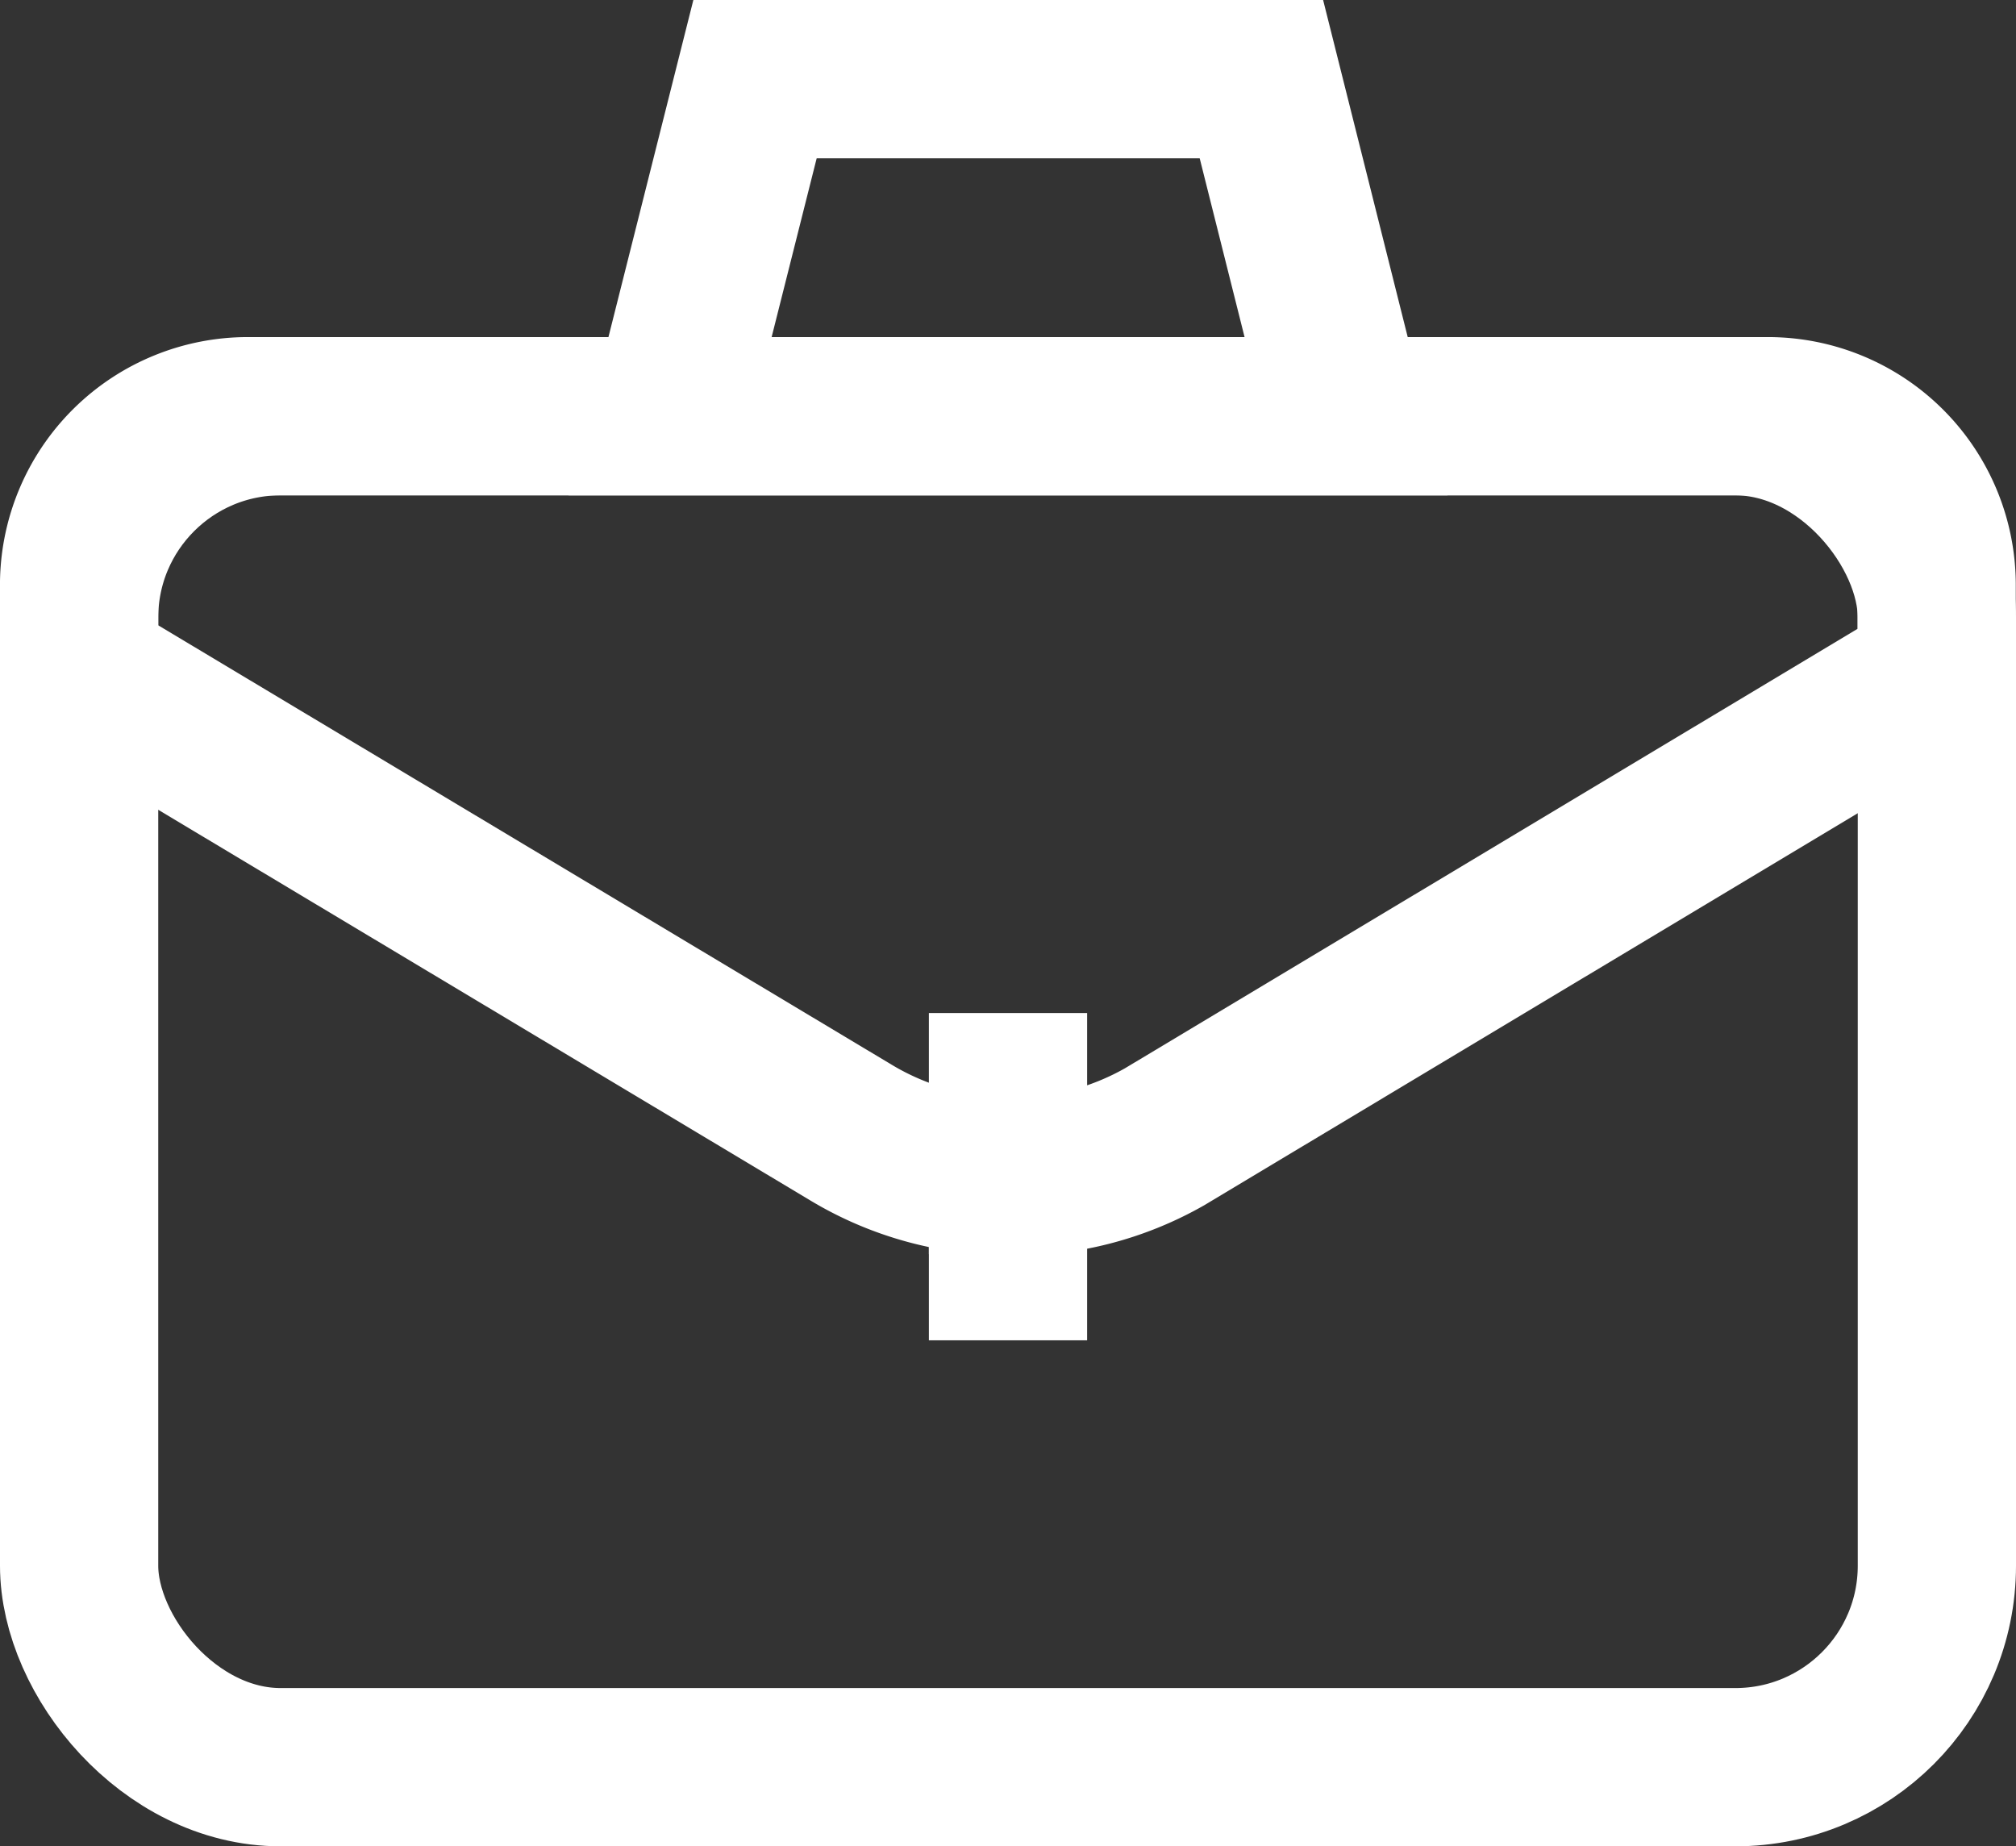
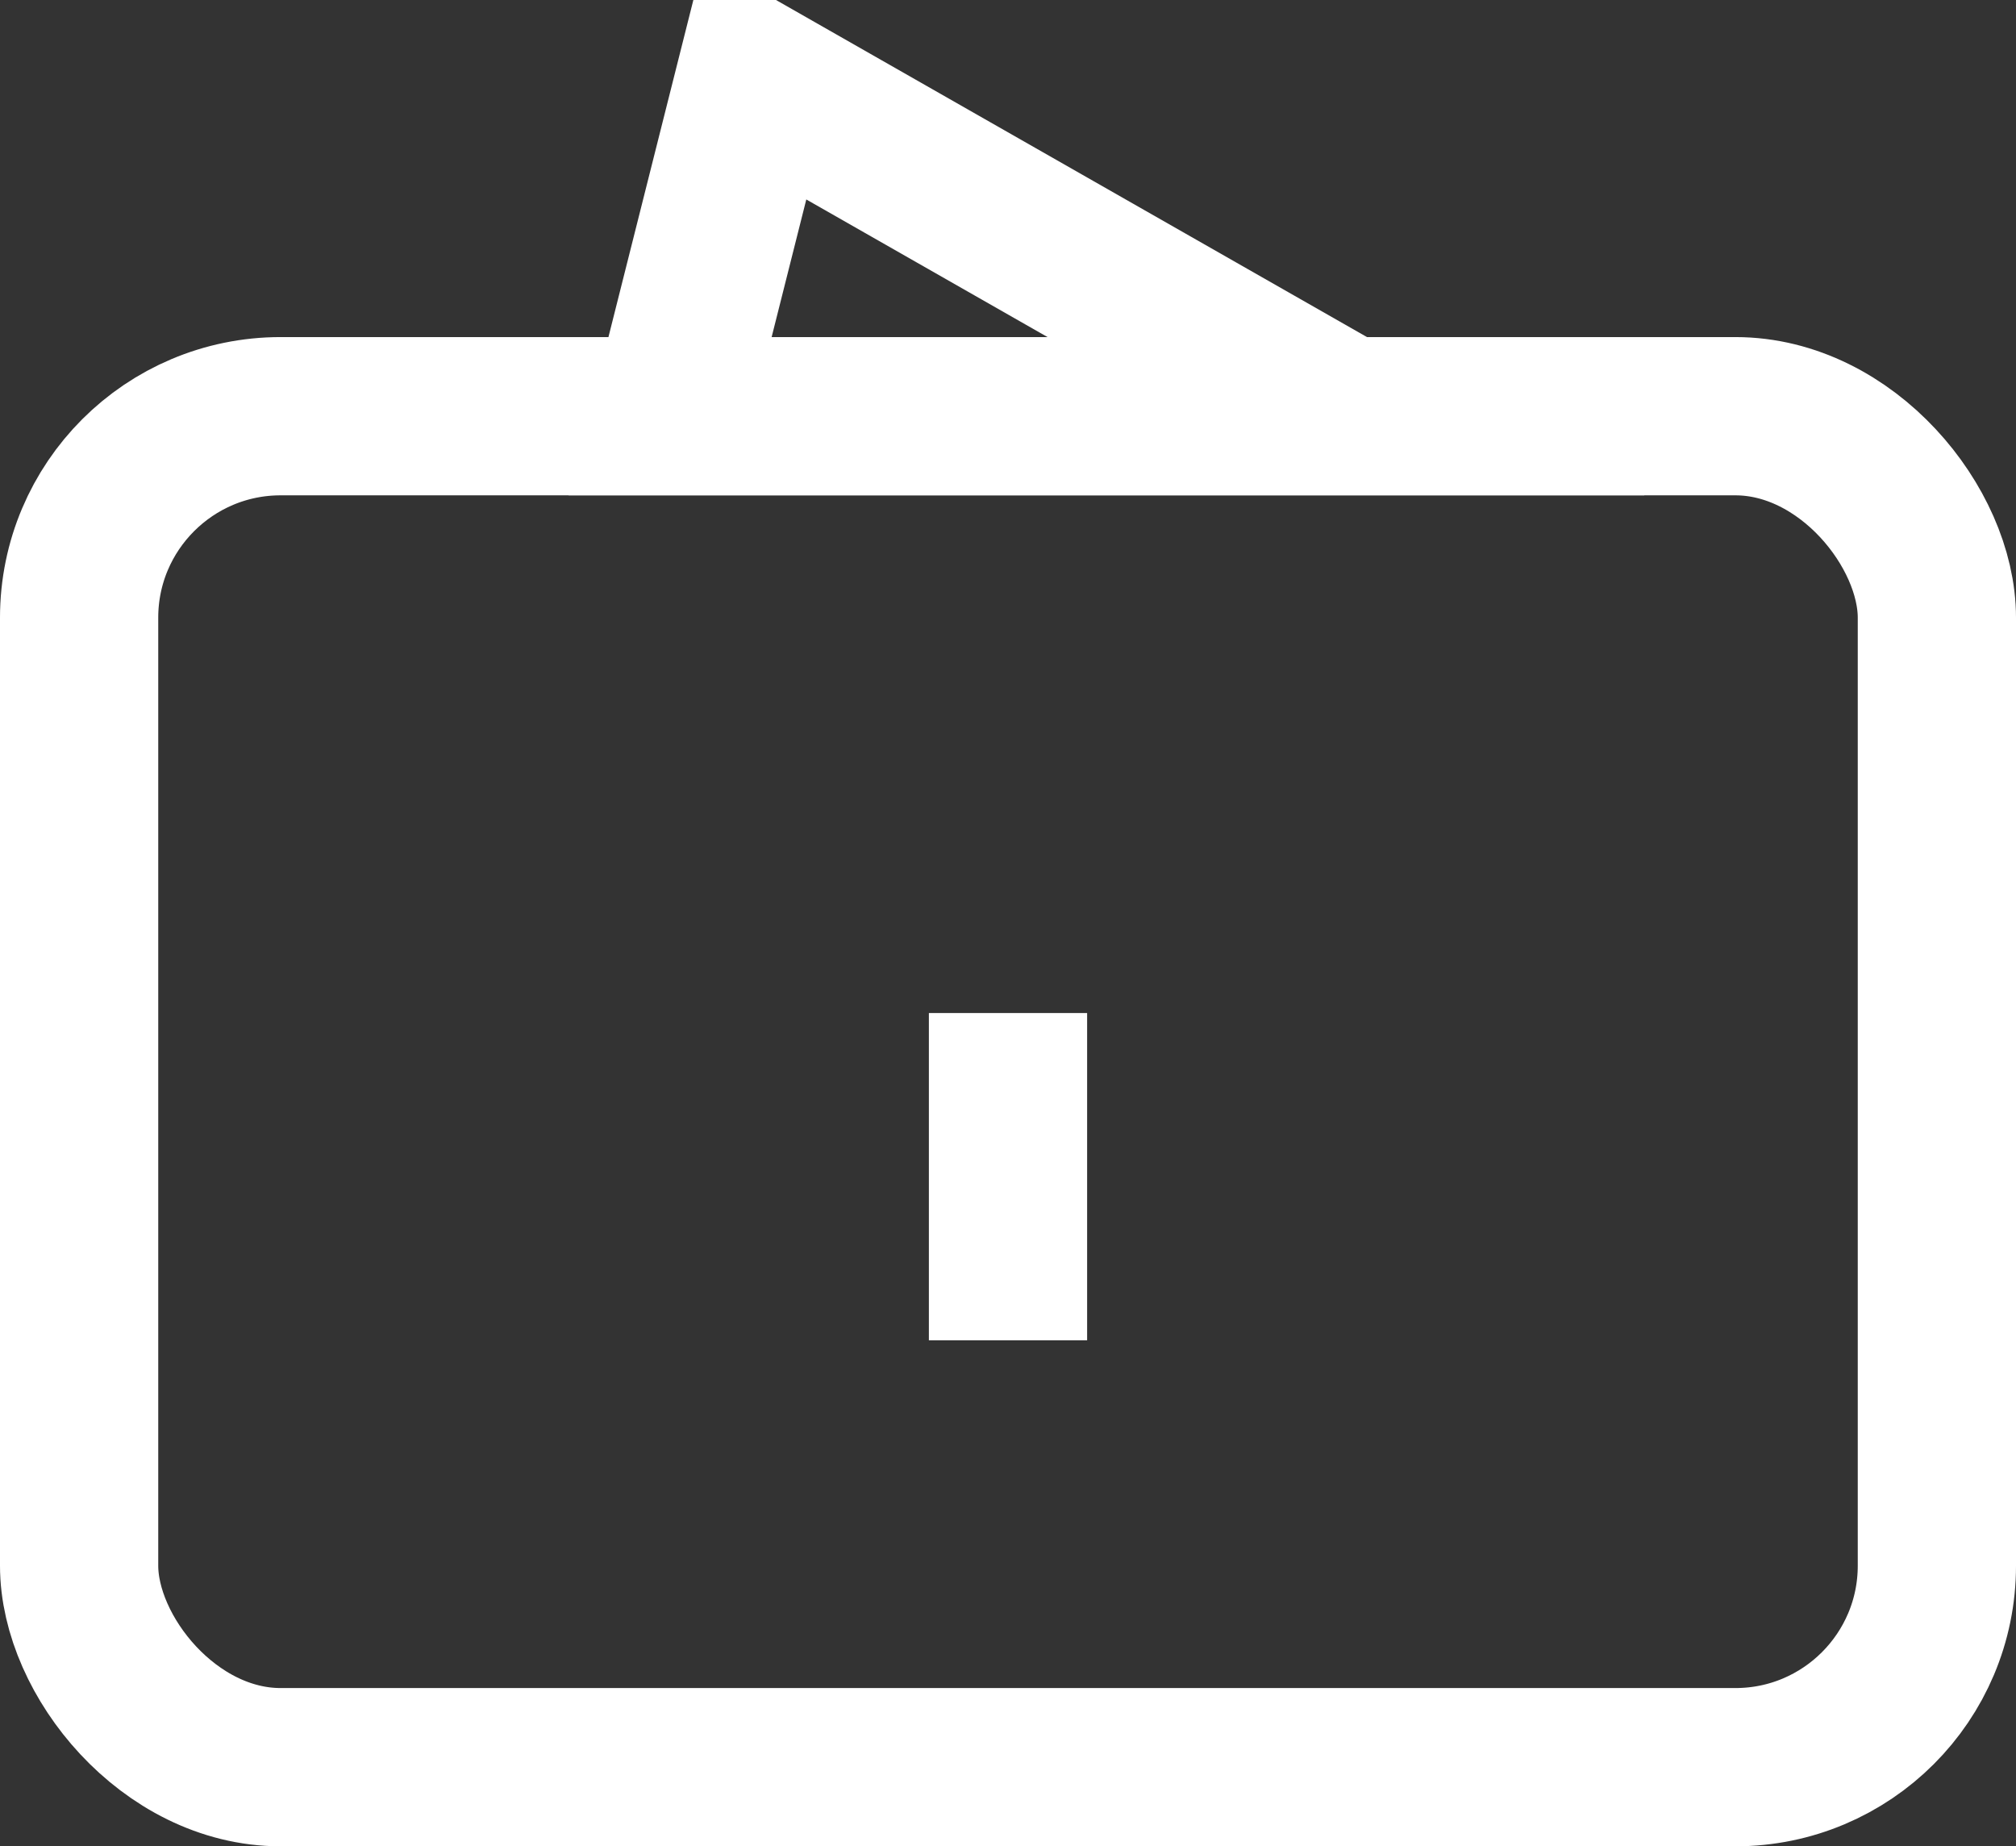
<svg xmlns="http://www.w3.org/2000/svg" width="19.11" height="17.5" viewBox="0 0 19.11 17.5">
  <rect x="0" y="0" width="19.11" height="17.5" fill="#333333" stroke="none" />
  <g id="Group_13695" data-name="Group 13695" transform="translate(-1341.645 -10559.25)">
    <g id="briefcase_alternatif" data-name="briefcase alternatif" transform="translate(1340.895 10557.54)">
-       <path id="Path_10964" data-name="Path 10964" d="M10.305,13.473h0a2.885,2.885,0,0,1-1.485-.411L1.5,8.677V7.838A1.6,1.6,0,0,1,3.1,6.27H17.508a1.6,1.6,0,0,1,1.6,1.6V8.71L11.789,13.1a2.885,2.885,0,0,1-1.484.377Z" transform="translate(0 -0.615)" fill="none" stroke="#fff" stroke-miterlimit="10" stroke-width="1.5" />
      <line id="Line_222" data-name="Line 222" y2="1.602" transform="translate(10.305 12.062)" fill="none" stroke="#fff" stroke-linecap="square" stroke-miterlimit="10" stroke-width="1.5" />
-       <path id="Path_10965" data-name="Path 10965" d="M14.587,5.655H8.18L8.985,2.46h4.8Z" transform="translate(-1.078)" fill="none" stroke="#fff" stroke-linecap="square" stroke-miterlimit="10" stroke-width="1.5" />
+       <path id="Path_10965" data-name="Path 10965" d="M14.587,5.655H8.18L8.985,2.46Z" transform="translate(-1.078)" fill="none" stroke="#fff" stroke-linecap="square" stroke-miterlimit="10" stroke-width="1.5" />
      <rect id="Rectangle_1946" data-name="Rectangle 1946" width="17.61" height="12.805" rx="1.91" transform="translate(1.5 5.655)" fill="none" stroke="#fff" stroke-miterlimit="10" stroke-width="1.5" />
    </g>
  </g>
</svg>